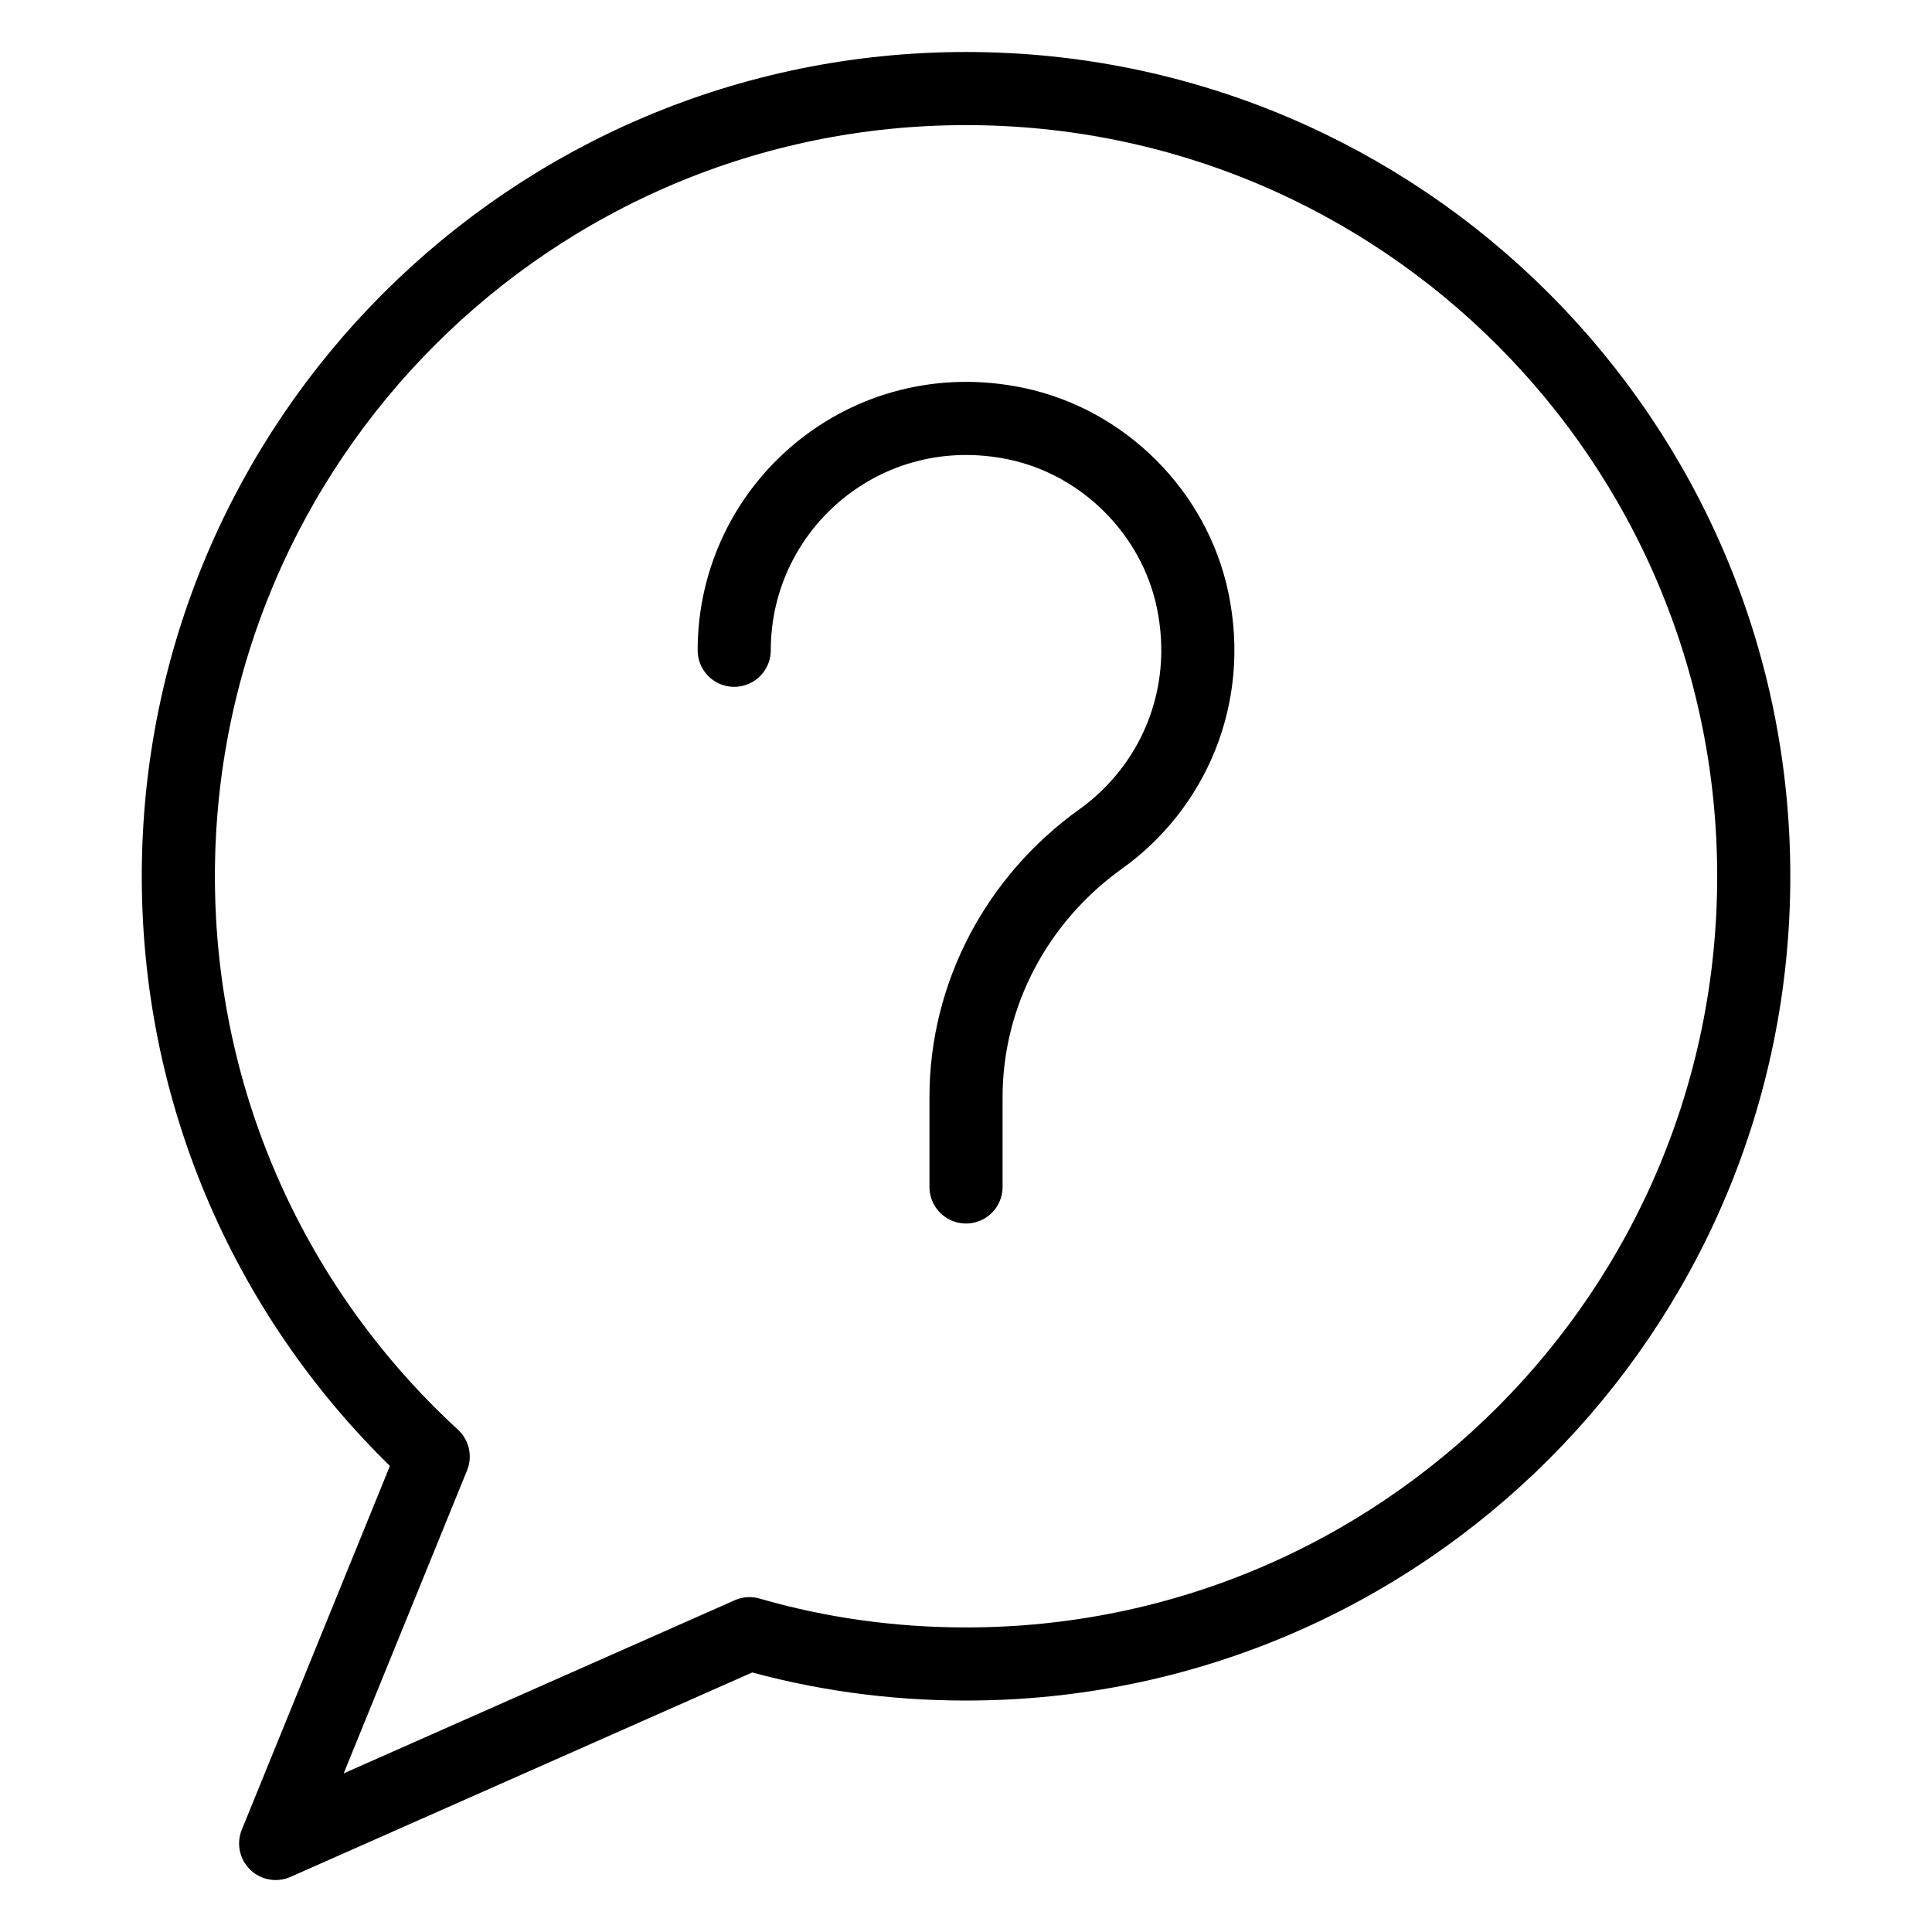
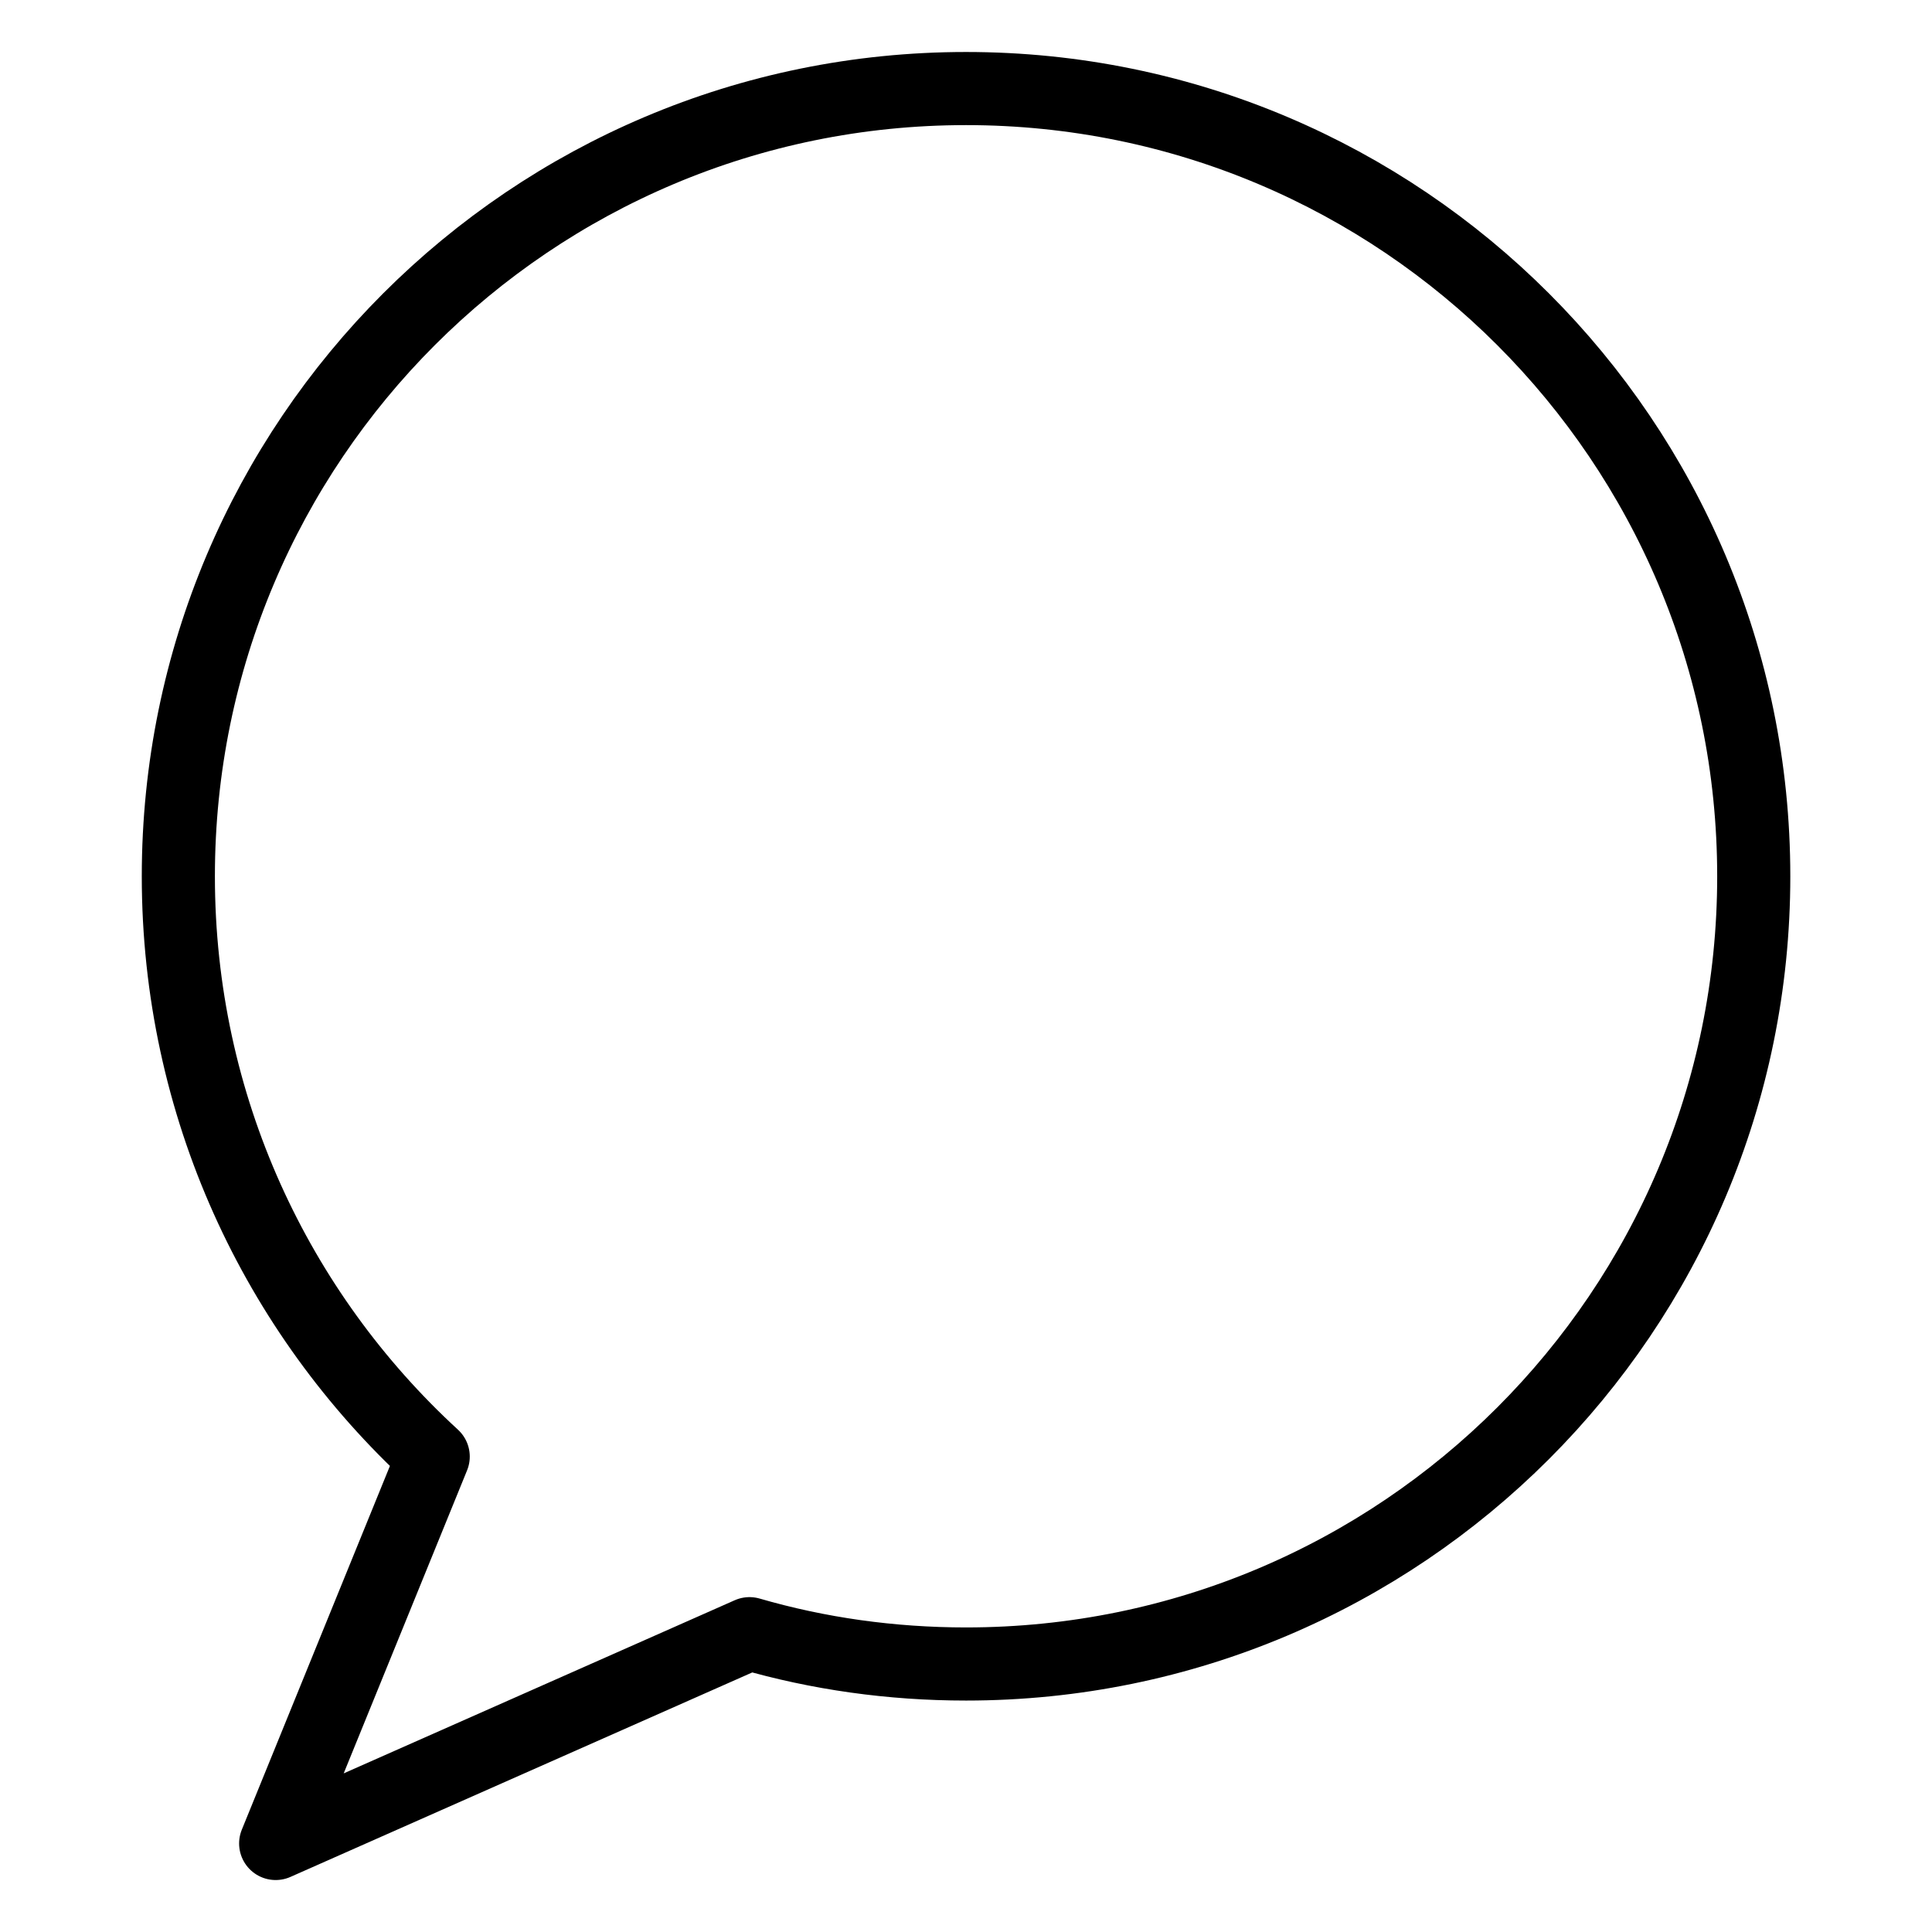
<svg xmlns="http://www.w3.org/2000/svg" width="800px" height="800px" version="1.1" viewBox="144 144 512 512">
  <g fill="none" stroke="#000000" stroke-linecap="round" stroke-linejoin="round" stroke-miterlimit="10" stroke-width="2">
    <path transform="matrix(9.689 0 0 9.689 148.09 148.09)" d="m47.546 23.546c0 11.902-9.644 21.545-21.545 21.545-2.051 0-4.047-0.284-5.923-0.829l-12.96 5.738 4.309-10.582c-4.287-3.938-6.971-9.589-6.971-15.873 0-11.902 9.644-21.545 21.545-21.545 11.902 0 21.545 9.644 21.545 21.545z" />
-     <path transform="matrix(9.689 0 0 9.689 148.09 148.09)" d="m26.001 36.068" />
-     <path transform="matrix(9.689 0 0 9.689 148.09 148.09)" d="m19.66 17.364c0-3.947 3.607-7.053 7.705-6.199 2.397 0.5 4.335 2.437 4.834 4.834 0.556 2.671-0.568 5.133-2.512 6.524-2.291 1.64-3.687 4.25-3.687 7.066v2.454" />
  </g>
</svg>